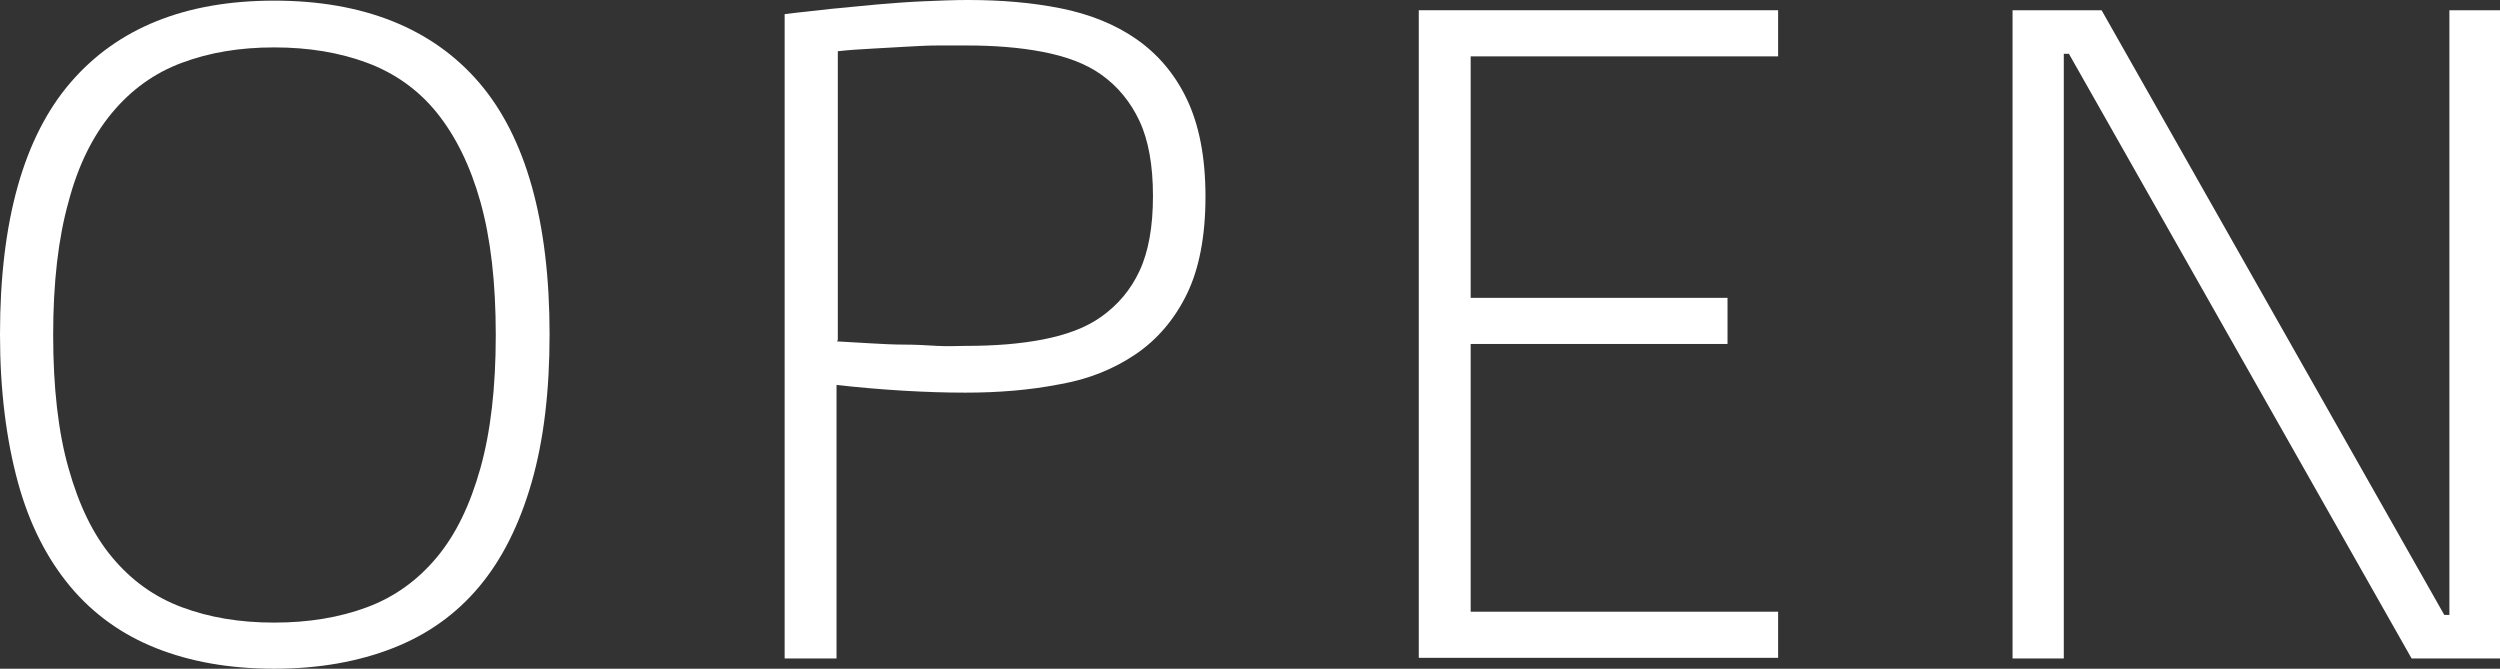
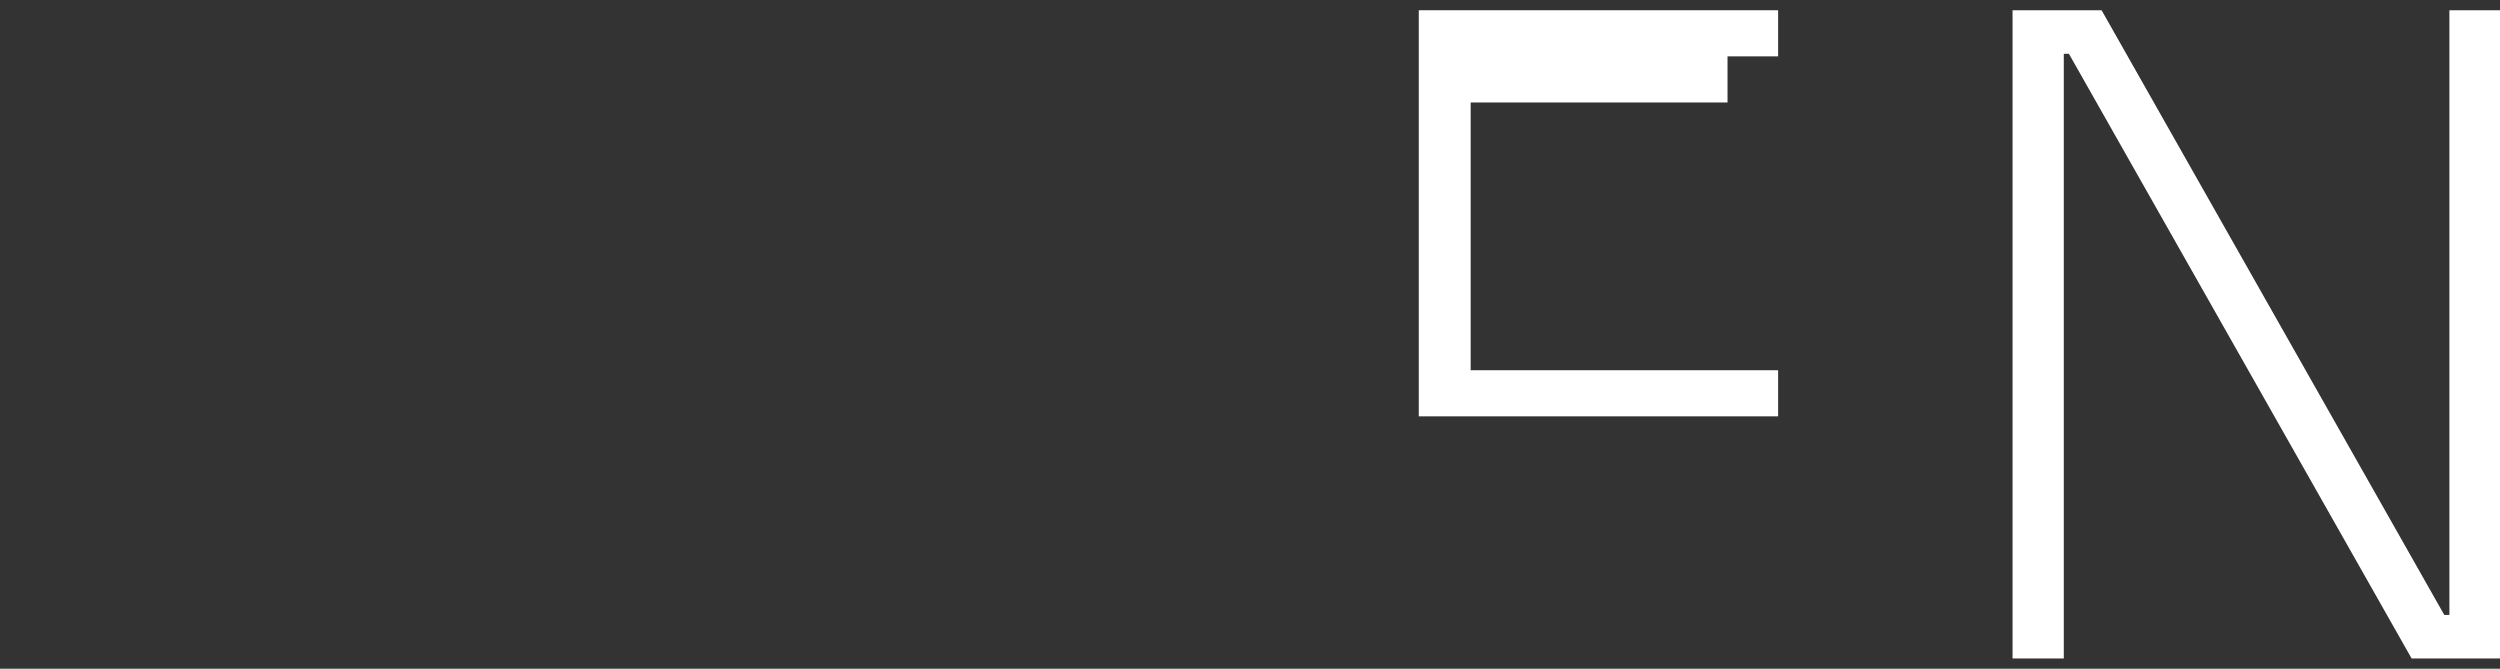
<svg xmlns="http://www.w3.org/2000/svg" id="Layer_2" data-name="Layer 2" viewBox="0 0 39.03 10.44">
  <rect x="0" y="0" width="39.03" height="10.44" fill="#333333" stroke="none" />
  <defs>
    <style>
      .cls-1 {
        fill: #fff;
      }
    </style>
  </defs>
  <g id="Layer_1-2" data-name="Layer 1">
    <g>
-       <path class="cls-1" d="m0,5.22c0-1.77.37-3.08,1.1-3.93.73-.85,1.79-1.28,3.18-1.28s2.47.43,3.2,1.28,1.1,2.17,1.1,3.93c0,.88-.09,1.65-.28,2.31-.19.66-.46,1.2-.82,1.63-.36.43-.81.75-1.35.96s-1.15.32-1.85.32-1.31-.11-1.84-.32-.98-.53-1.34-.96c-.36-.43-.64-.97-.82-1.63-.18-.66-.28-1.43-.28-2.31Zm4.28,4.5c.54,0,1.02-.08,1.45-.24s.79-.42,1.09-.78.52-.82.68-1.39c.16-.57.24-1.26.24-2.08s-.08-1.51-.24-2.08c-.16-.57-.39-1.03-.68-1.39s-.66-.62-1.09-.78-.91-.24-1.45-.24-1.01.08-1.44.24-.79.42-1.09.78-.53.82-.68,1.39c-.16.57-.24,1.26-.24,2.08s.08,1.52.24,2.08c.16.57.38,1.03.68,1.39s.66.62,1.09.78.9.24,1.44.24Z" />
-       <path class="cls-1" d="m12.26.22c.22-.03.46-.05.7-.08.24-.02.49-.05.73-.07s.49-.04.73-.05c.24-.01.47-.02.69-.02.52,0,1,.04,1.45.13s.85.25,1.18.48c.33.23.6.54.79.94.19.4.29.9.29,1.52s-.1,1.13-.29,1.52-.46.71-.8.94c-.34.23-.73.39-1.19.47-.46.09-.95.13-1.47.13-.3,0-.62-.01-.96-.03s-.69-.05-1.05-.09v4.27h-.81V.22Zm.81,5.11c.17.01.34.02.52.03s.35.02.53.02.34.01.51.02.31,0,.45,0c.44,0,.84-.03,1.2-.1s.67-.18.92-.36.45-.41.59-.71c.14-.3.21-.69.21-1.17s-.07-.87-.21-1.17-.34-.54-.59-.72-.56-.29-.92-.36-.76-.1-1.19-.1c-.14,0-.29,0-.45,0s-.33.01-.51.02-.35.02-.53.03-.35.02-.52.04v4.5Z" />
-       <path class="cls-1" d="m22.15.16h5.61v.72h-4.8v3.77h4.01v.72h-4.01v4.18h4.8v.72h-5.61V.16Z" />
+       <path class="cls-1" d="m22.15.16h5.61v.72h-4.8h4.01v.72h-4.01v4.18h4.8v.72h-5.61V.16Z" />
      <path class="cls-1" d="m31.42.16h1.39l5.35,9.44h.08V.16h.8v10.12h-1.39L32.3.84h-.08v9.44h-.8V.16Z" />
    </g>
  </g>
</svg>